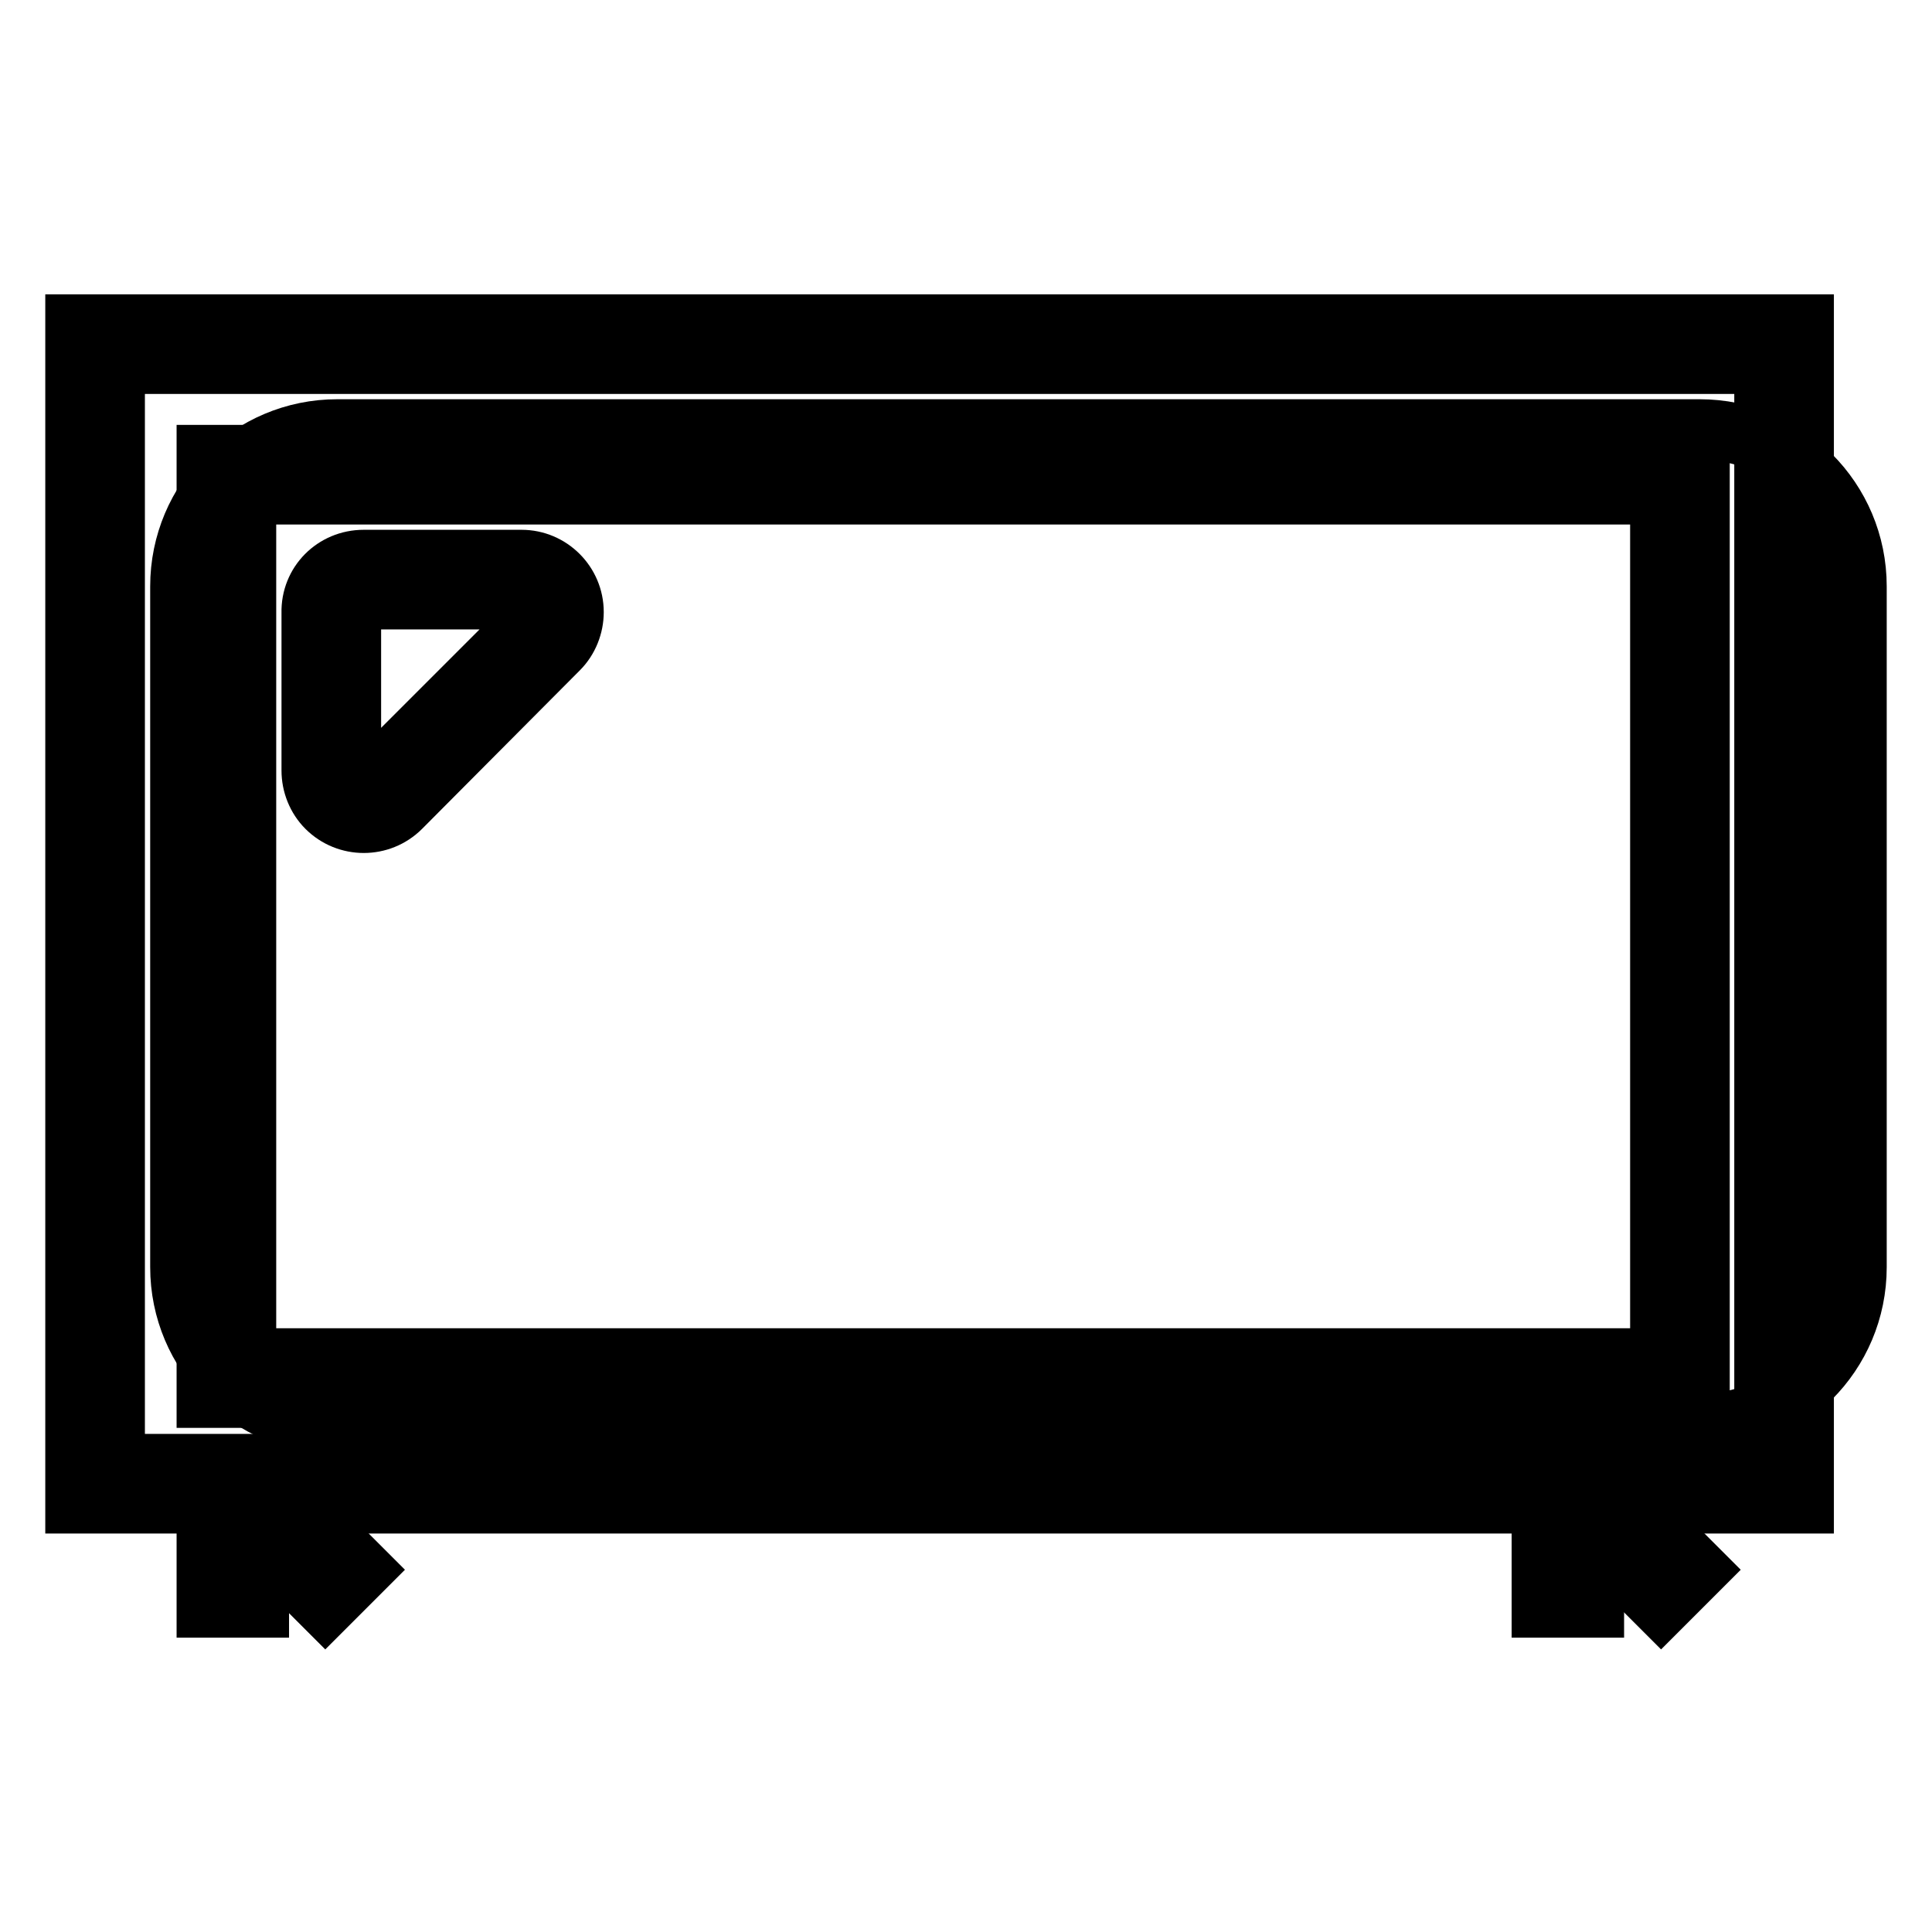
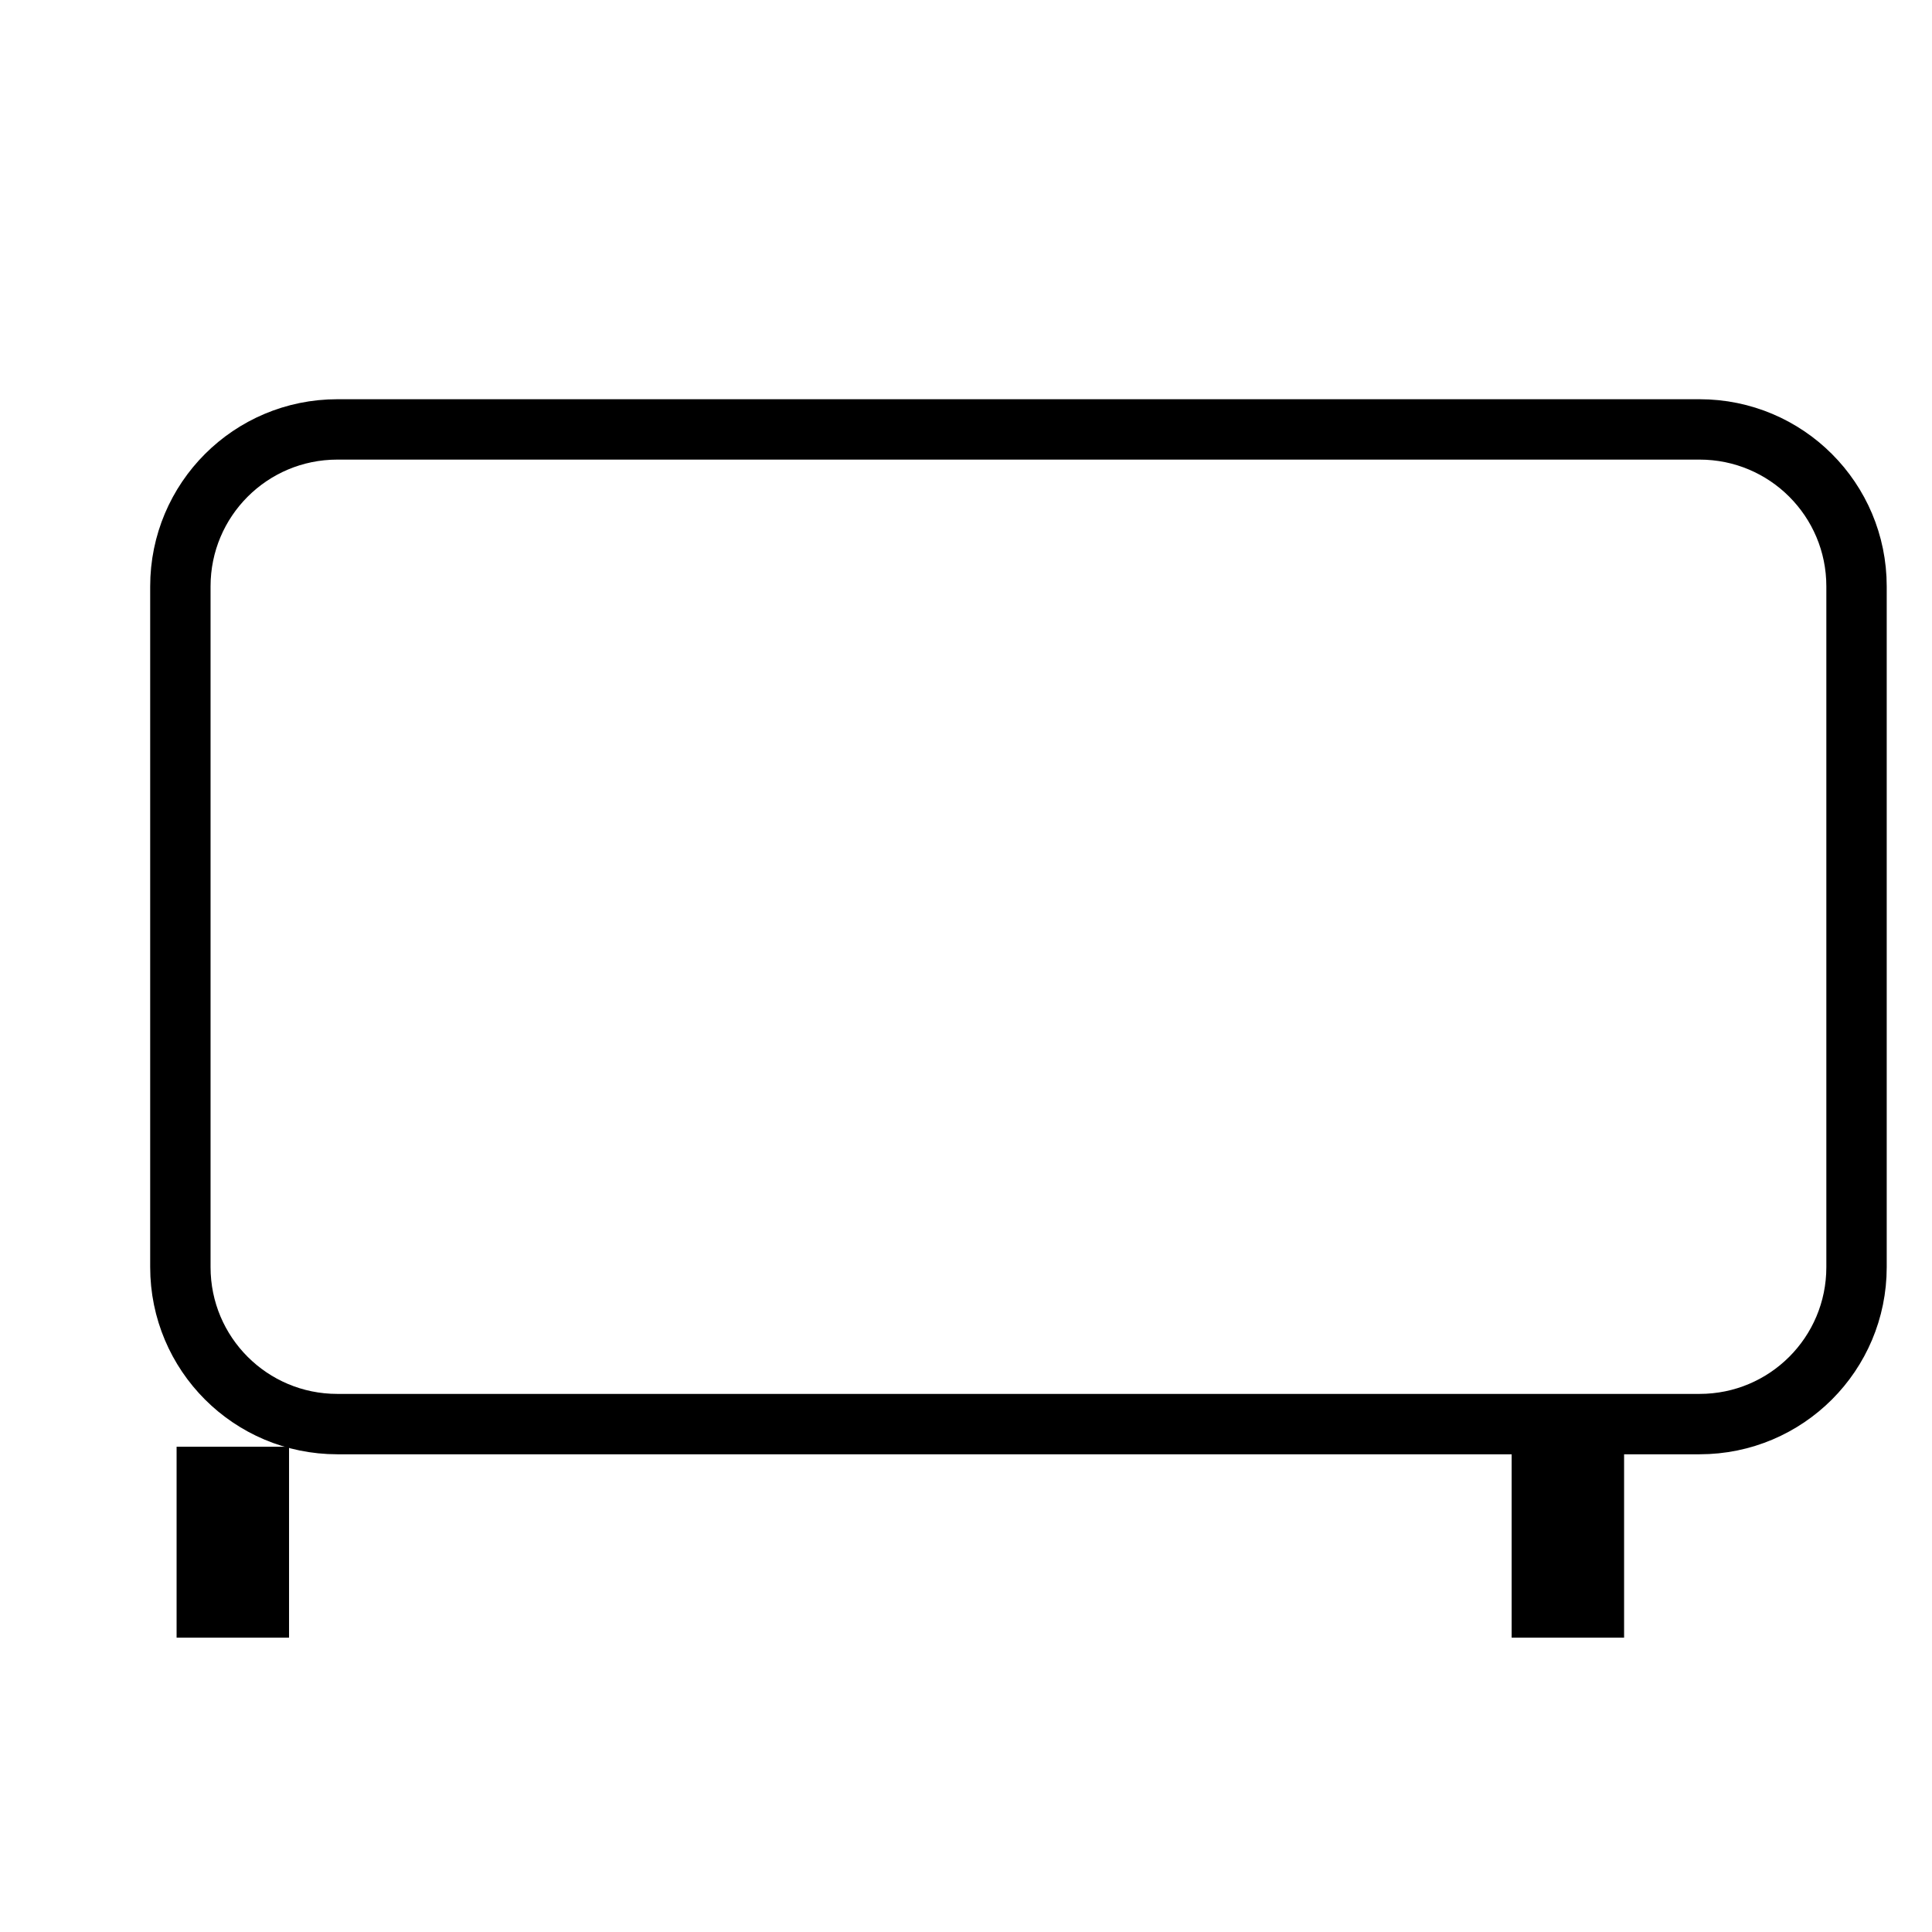
<svg xmlns="http://www.w3.org/2000/svg" version="1.1" x="0px" y="0px" viewBox="0 0 256 256" enable-background="new 0 0 256 256" xml:space="preserve">
  <g>
    <path stroke-width="8" fill-opacity="0" stroke="#000000" d="M44.7,56.9h180.5c11.5,0,20.8,9.3,20.8,20.8v90.2c0,11.5-9.3,20.8-20.8,20.8H44.7 c-11.5,0-20.8-9.3-20.8-20.8V77.7C23.9,66.2,33.2,56.9,44.7,56.9z" />
-     <path stroke-width="8" fill-opacity="0" stroke="#000000" d="M15.2,48.2v145.8h218.6V48.2H15.2z M10,43h229v156.2H10V43z" />
-     <path stroke-width="8" fill-opacity="0" stroke="#000000" d="M32.6,65.5v114.5h187.4V65.5H32.6z M27.4,60.3h197.8v124.9H27.4V60.3z" />
-     <path stroke-width="8" fill-opacity="0" stroke="#000000" d="M48.2,79.4c-0.9,0-1.7,0.8-1.7,1.7V102c0,0.5,0.2,0.9,0.5,1.2c0.7,0.7,1.8,0.7,2.4,0l20.9-20.9 c0.3-0.3,0.5-0.8,0.5-1.2c0-0.9-0.8-1.7-1.7-1.7H48.2z M48.2,74.2h20.9c3.8,0,6.9,3.1,6.9,6.9c0,1.8-0.7,3.6-2,4.9L53.1,107 c-2.7,2.7-7.1,2.7-9.8,0c-1.3-1.3-2-3.1-2-4.9V81.2C41.2,77.3,44.3,74.2,48.2,74.2z" />
    <path stroke-width="8" fill-opacity="0" stroke="#000000" d="M27.4,195.7h6.9V213h-6.9V195.7z M204.3,195.7h6.9V213h-6.9V195.7z" />
-     <path stroke-width="8" fill-opacity="0" stroke="#000000" d="M30.8,200.6l4.9-4.9L48,208l-4.9,4.9L30.8,200.6z M207.8,200.6l4.9-4.9l12.3,12.3l-4.9,4.9L207.8,200.6z" />
  </g>
</svg>